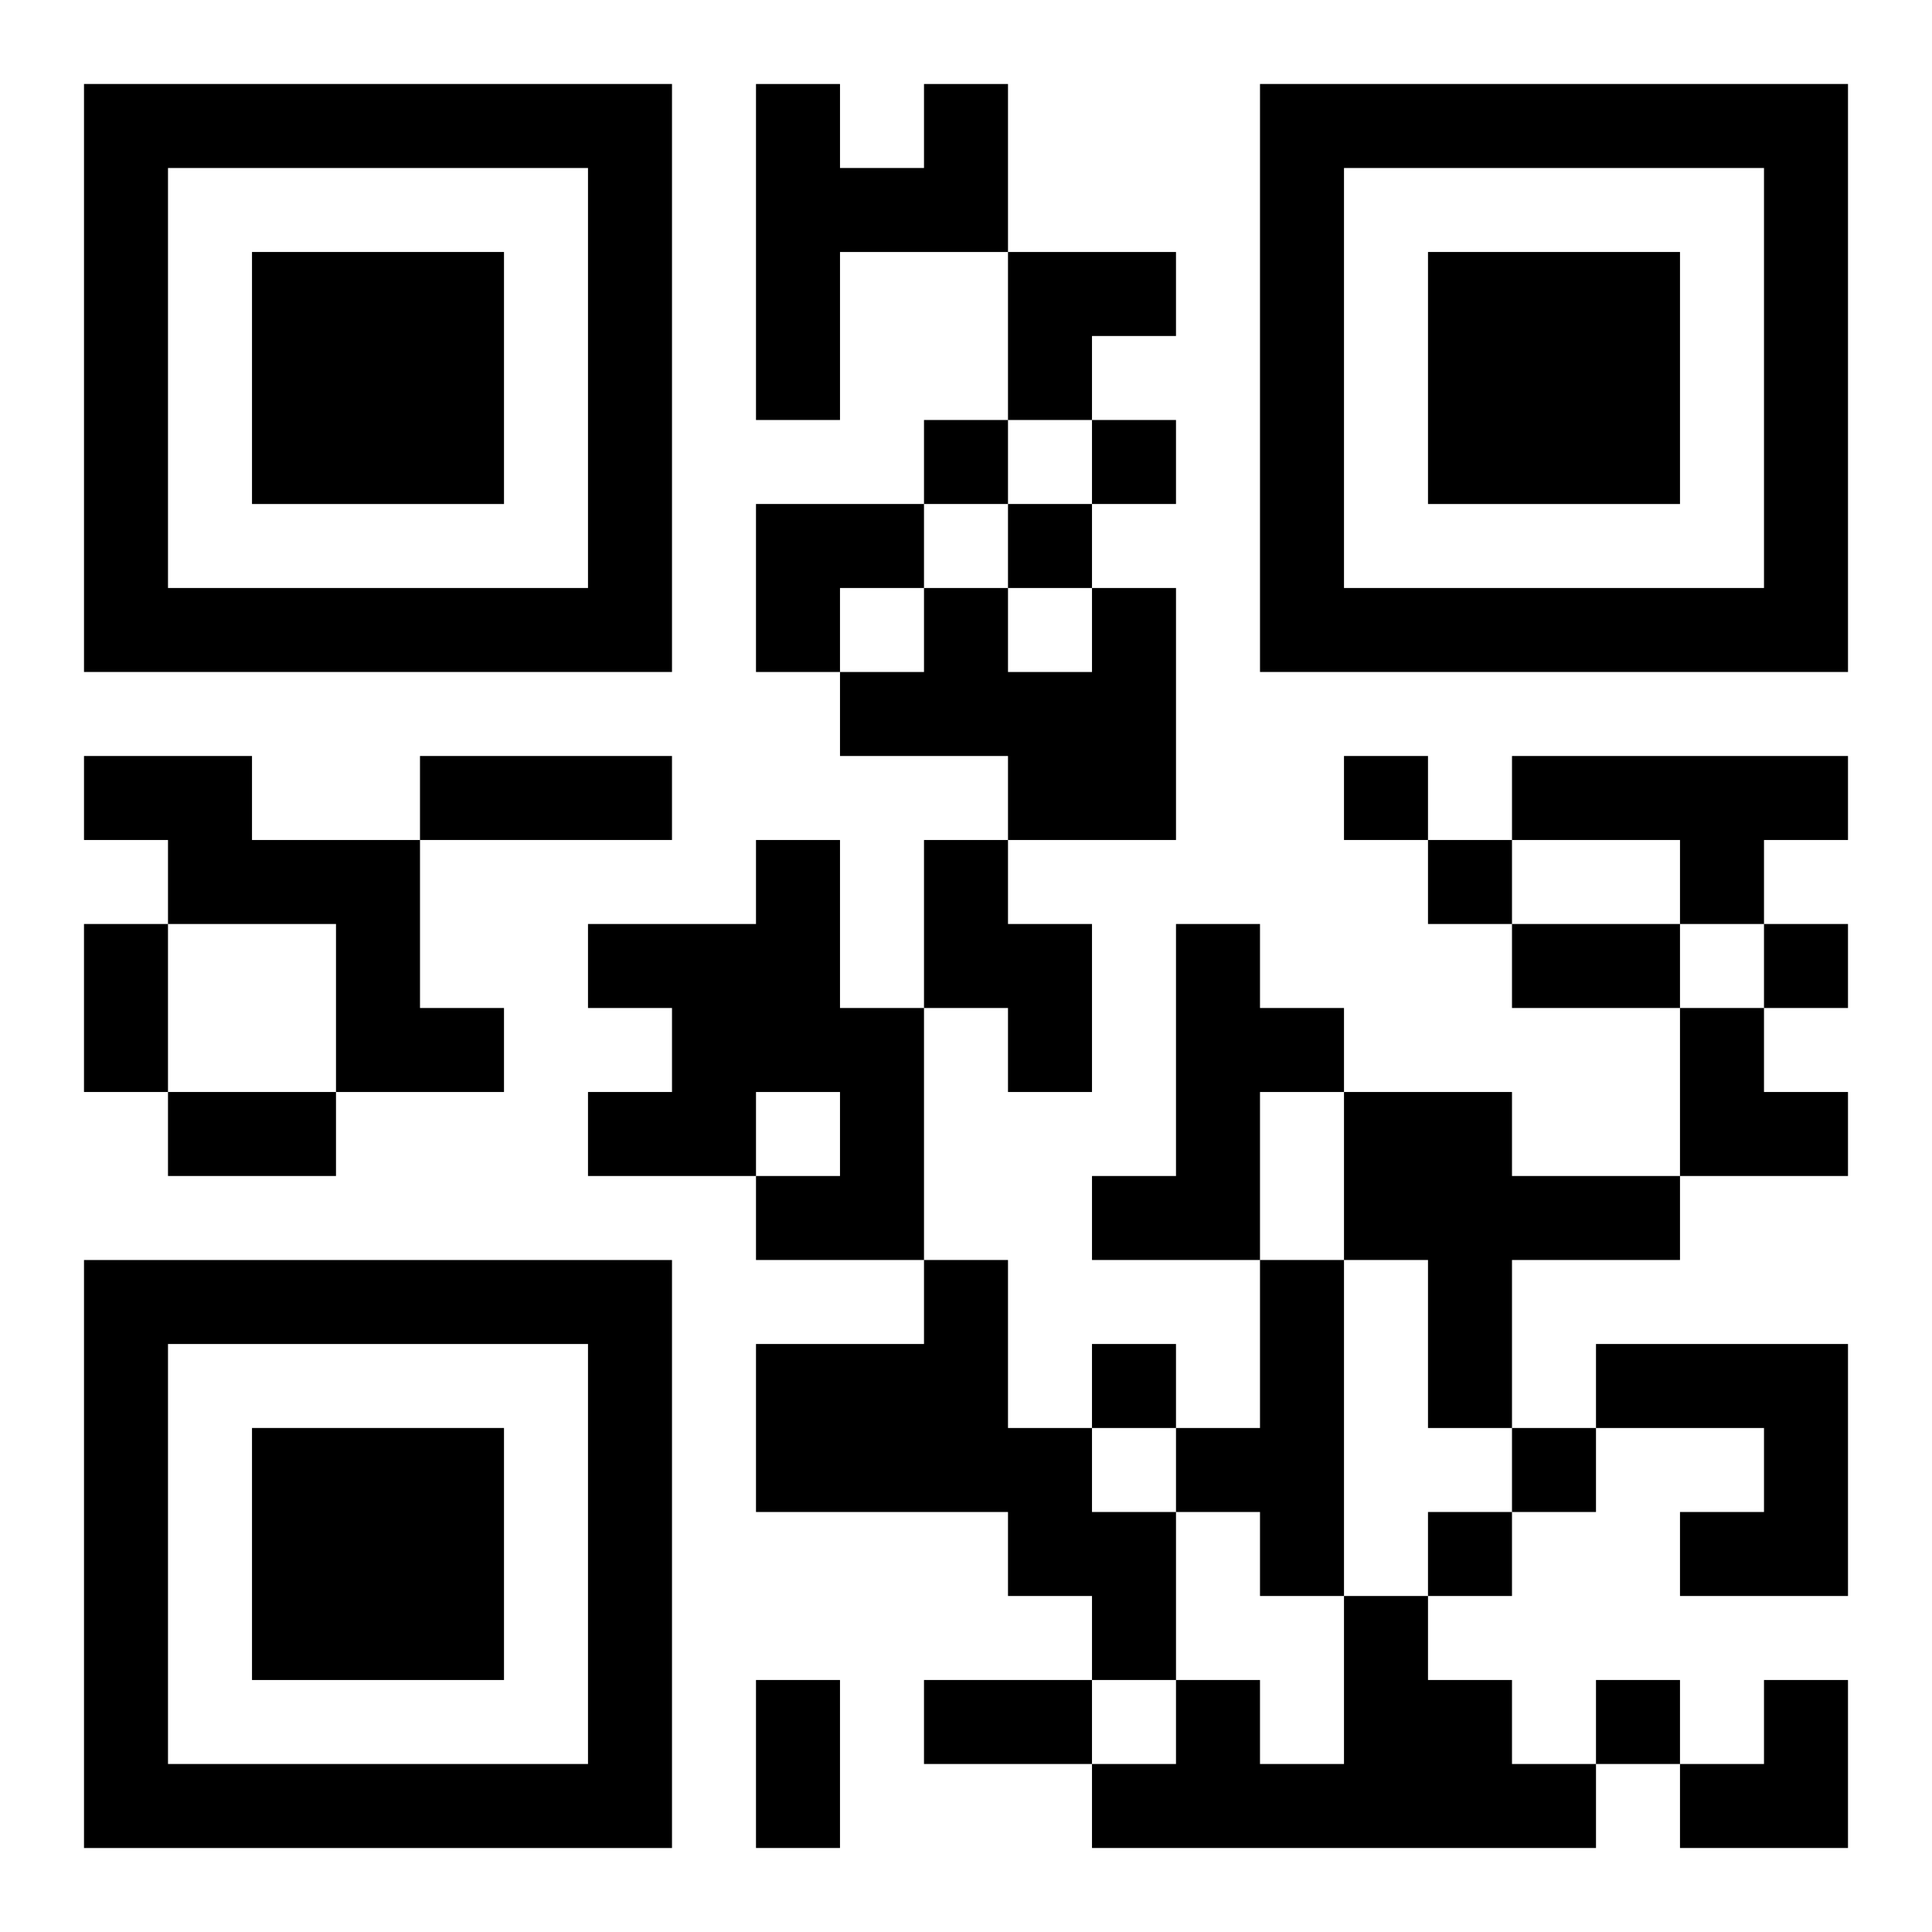
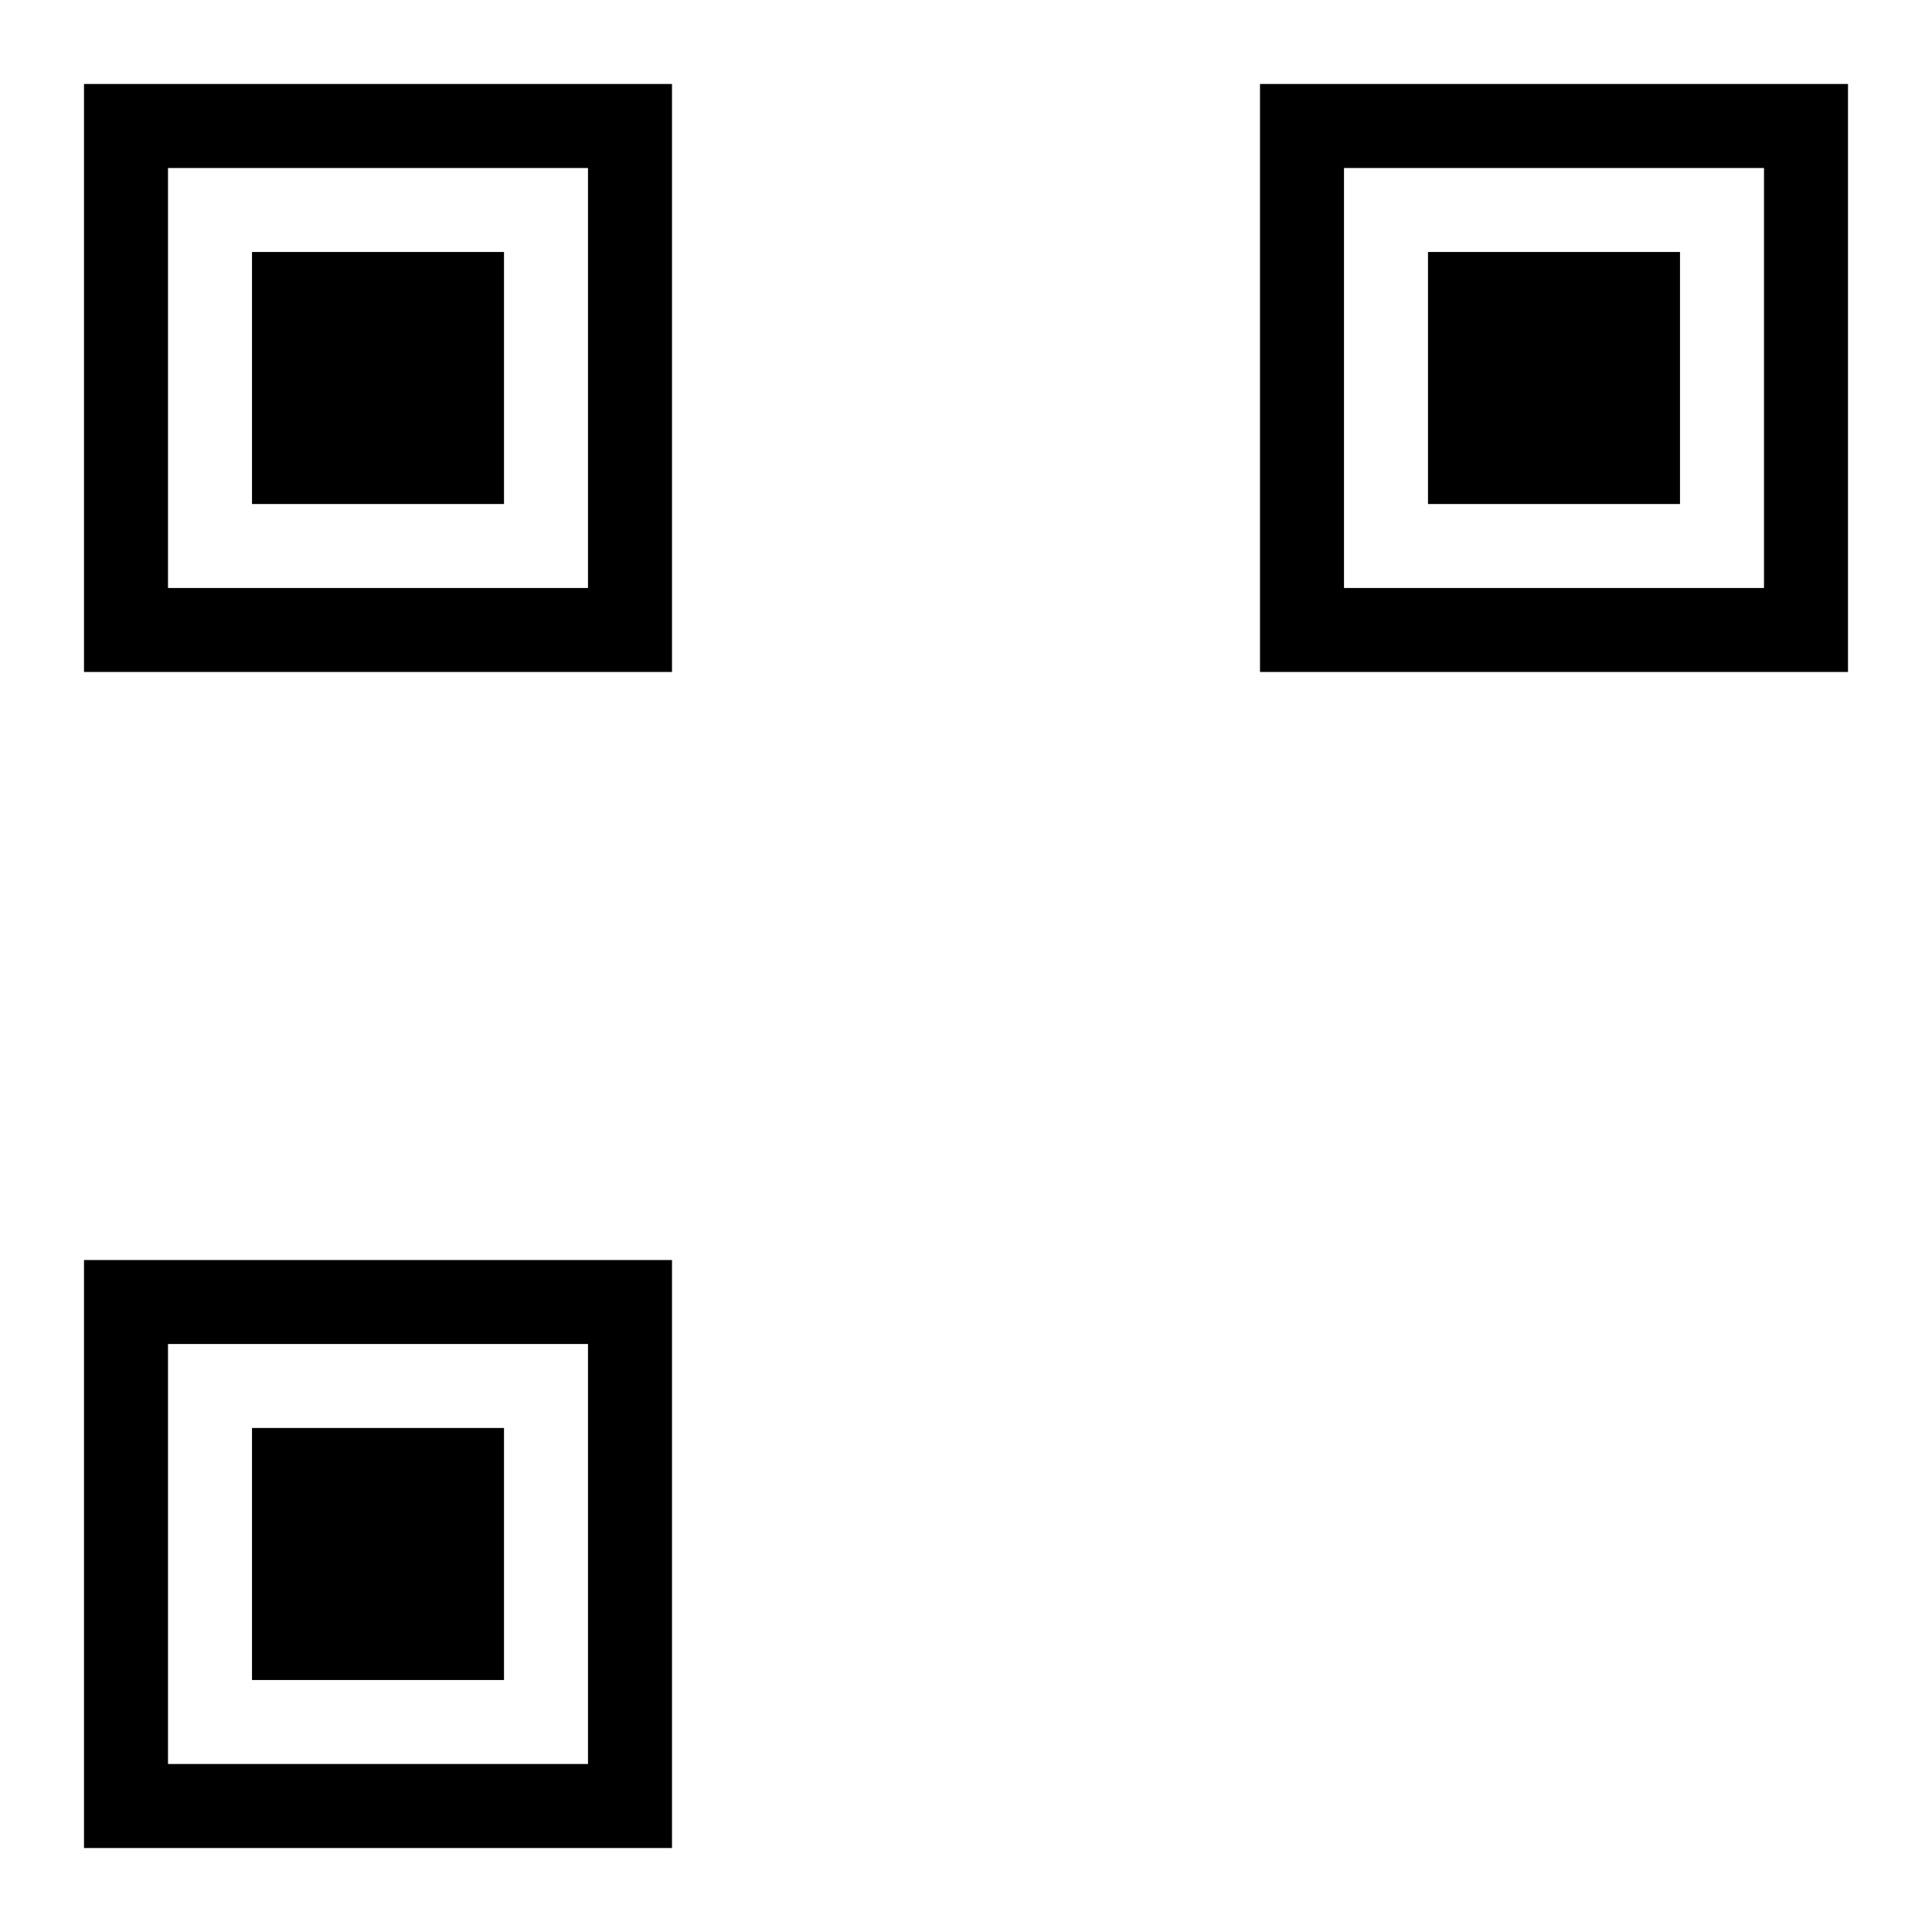
<svg xmlns="http://www.w3.org/2000/svg" xmlns:xlink="http://www.w3.org/1999/xlink" width="250" height="250" baseProfile="full" version="1.1" viewBox="-1 -1 23 23">
  <symbol id="a">
    <path d="m0 7v7h7v-7h-7zm1 1h5v5h-5v-5zm1 1v3h3v-3h-3z" />
  </symbol>
  <use y="-7" xlink:href="#a" />
  <use y="7" xlink:href="#a" />
  <use x="14" y="-7" xlink:href="#a" />
-   <path d="m10 0h1v2h-2v2h-1v-4h1v1h1v-1m2 6h1v3h-2v-1h-2v-1h1v-1h1v1h1v-1m-12 2h2v1h2v2h1v1h-2v-2h-2v-1h-1v-1m17 0h4v1h-1v1h-1v-1h-2v-1m-9 1h1v2h1v3h-2v-1h1v-1h-1v1h-2v-1h1v-1h-1v-1h2v-1m2 0h1v1h1v2h-1v-1h-1v-2m3 1h1v1h1v1h-1v2h-2v-1h1v-3m2 2h2v1h2v1h-2v2h-1v-2h-1v-2m-5 2h1v2h1v1h1v2h-1v-1h-1v-1h-3v-2h2v-1m4 0h1v4h-1v-1h-1v-1h1v-2m4 1h3v3h-2v-1h1v-1h-2v-1m-3 3h1v1h1v1h1v1h-6v-1h1v-1h1v1h1v-2m-5-14v1h1v-1h-1m2 0v1h1v-1h-1m-1 1v1h1v-1h-1m4 3v1h1v-1h-1m1 1v1h1v-1h-1m4 1v1h1v-1h-1m-8 5v1h1v-1h-1m5 1v1h1v-1h-1m-1 1v1h1v-1h-1m2 2v1h1v-1h-1m-14-11h3v1h-3v-1m-4 2h1v2h-1v-2m17 0h2v1h-2v-1m-16 2h2v1h-2v-1m7 7h1v2h-1v-2m2 0h2v1h-2v-1m1-17h2v1h-1v1h-1zm-3 3h2v1h-1v1h-1zm11 6h1v1h1v1h-2zm0 8m1 0h1v2h-2v-1h1z" />
</svg>